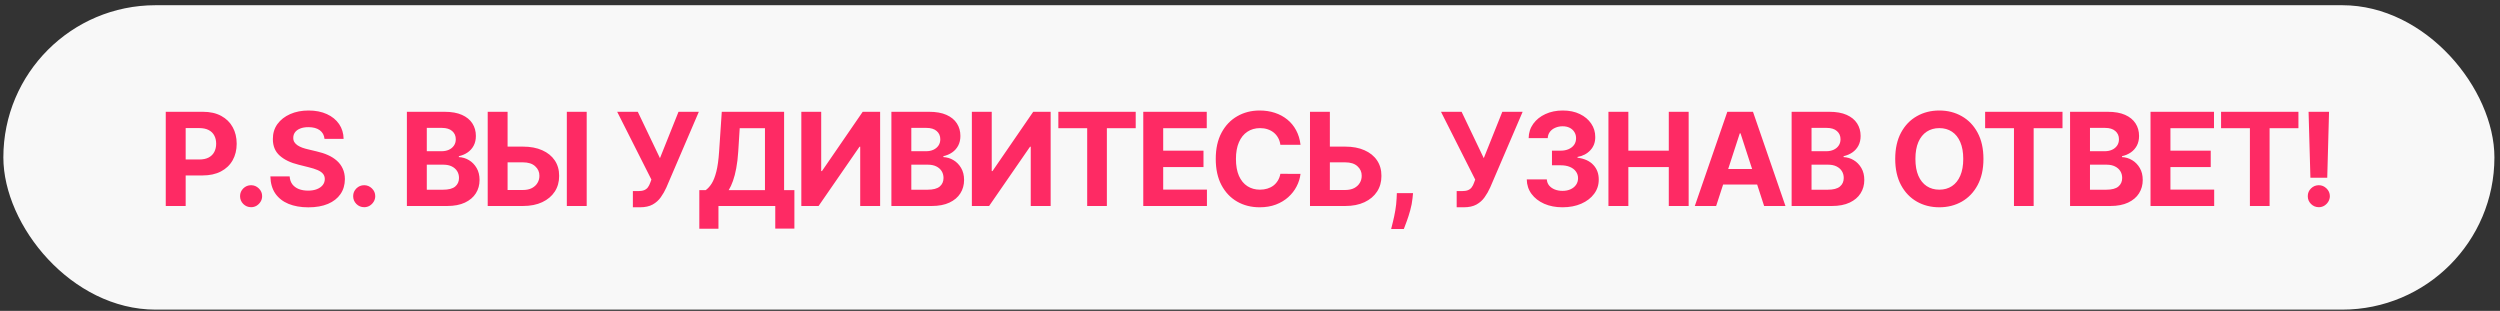
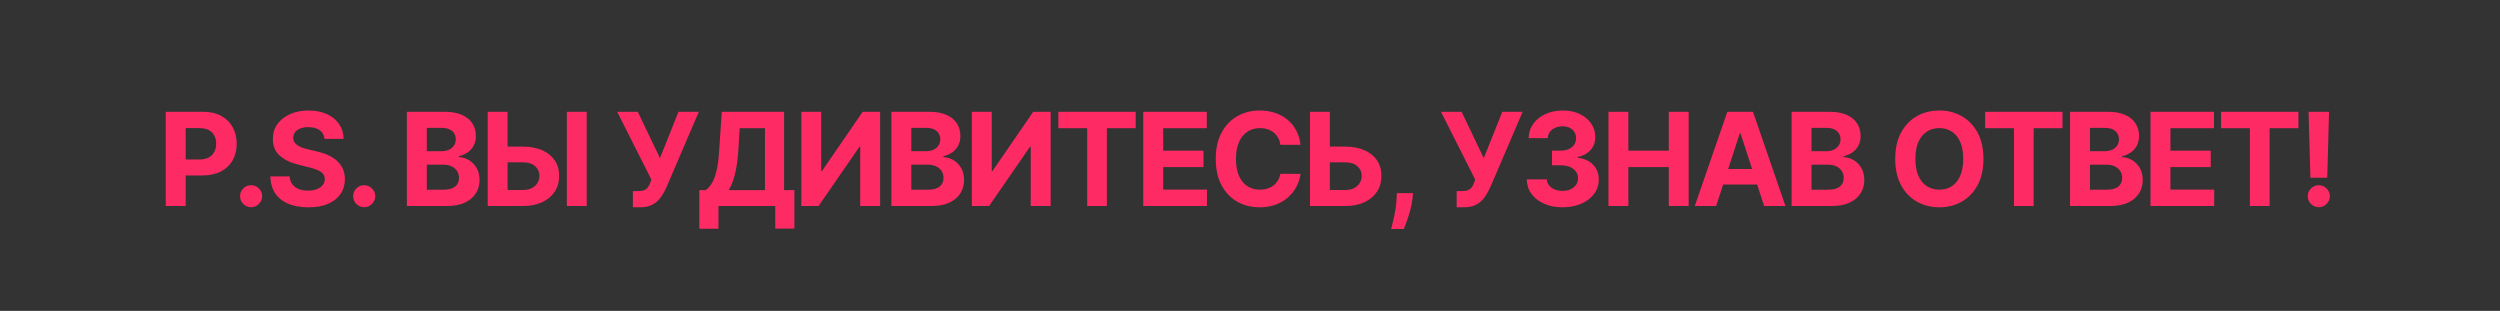
<svg xmlns="http://www.w3.org/2000/svg" width="386" height="48" viewBox="0 0 386 48" fill="none">
  <rect x="0" y="0" width="386" height="48" fill="#333333" stroke="none" />
-   <rect x="0.519" y="0.806" width="384.619" height="47" rx="23.5" fill="#F8F8F8" />
  <path d="M25.592 31.806V17.261H31.331C32.434 17.261 33.374 17.471 34.151 17.893C34.927 18.31 35.519 18.89 35.926 19.633C36.338 20.372 36.544 21.224 36.544 22.19C36.544 23.156 36.336 24.008 35.919 24.747C35.502 25.485 34.899 26.061 34.108 26.473C33.322 26.884 32.37 27.09 31.253 27.09H27.595V24.626H30.756C31.348 24.626 31.835 24.524 32.219 24.32C32.607 24.112 32.896 23.826 33.085 23.461C33.279 23.092 33.376 22.668 33.376 22.19C33.376 21.707 33.279 21.285 33.085 20.926C32.896 20.561 32.607 20.279 32.219 20.08C31.831 19.877 31.338 19.775 30.741 19.775H28.668V31.806H25.592ZM38.77 31.991C38.301 31.991 37.898 31.825 37.562 31.494C37.231 31.158 37.065 30.755 37.065 30.286C37.065 29.822 37.231 29.425 37.562 29.093C37.898 28.762 38.301 28.596 38.77 28.596C39.224 28.596 39.622 28.762 39.963 29.093C40.304 29.425 40.474 29.822 40.474 30.286C40.474 30.599 40.394 30.885 40.233 31.146C40.076 31.401 39.87 31.607 39.615 31.764C39.359 31.915 39.077 31.991 38.77 31.991ZM50.106 21.444C50.049 20.871 49.805 20.426 49.374 20.109C48.943 19.792 48.358 19.633 47.62 19.633C47.118 19.633 46.694 19.704 46.349 19.846C46.003 19.983 45.738 20.175 45.553 20.421C45.373 20.668 45.283 20.947 45.283 21.259C45.274 21.52 45.328 21.747 45.447 21.941C45.57 22.135 45.738 22.303 45.951 22.445C46.164 22.583 46.41 22.703 46.689 22.808C46.969 22.907 47.267 22.992 47.584 23.063L48.891 23.376C49.526 23.518 50.108 23.707 50.638 23.944C51.169 24.181 51.628 24.472 52.016 24.818C52.404 25.163 52.705 25.57 52.918 26.039C53.136 26.508 53.247 27.045 53.252 27.651C53.247 28.542 53.02 29.313 52.57 29.967C52.125 30.616 51.481 31.12 50.638 31.48C49.8 31.835 48.789 32.012 47.606 32.012C46.431 32.012 45.409 31.832 44.537 31.473C43.671 31.113 42.994 30.58 42.506 29.875C42.023 29.164 41.77 28.286 41.746 27.239H44.722C44.755 27.727 44.895 28.134 45.141 28.461C45.392 28.783 45.726 29.027 46.142 29.193C46.564 29.354 47.04 29.434 47.57 29.434C48.091 29.434 48.543 29.358 48.927 29.207C49.315 29.055 49.616 28.845 49.829 28.575C50.042 28.305 50.148 27.995 50.148 27.644C50.148 27.318 50.051 27.043 49.857 26.82C49.668 26.598 49.388 26.409 49.019 26.252C48.654 26.096 48.207 25.954 47.677 25.826L46.093 25.428C44.867 25.13 43.898 24.664 43.188 24.029C42.478 23.395 42.125 22.54 42.13 21.465C42.125 20.585 42.359 19.815 42.833 19.157C43.311 18.499 43.967 17.985 44.8 17.616C45.633 17.247 46.581 17.062 47.641 17.062C48.721 17.062 49.663 17.247 50.468 17.616C51.278 17.985 51.907 18.499 52.357 19.157C52.807 19.815 53.039 20.578 53.053 21.444H50.106ZM56.232 31.991C55.763 31.991 55.361 31.825 55.025 31.494C54.693 31.158 54.528 30.755 54.528 30.286C54.528 29.822 54.693 29.425 55.025 29.093C55.361 28.762 55.763 28.596 56.232 28.596C56.687 28.596 57.084 28.762 57.425 29.093C57.766 29.425 57.937 29.822 57.937 30.286C57.937 30.599 57.856 30.885 57.695 31.146C57.539 31.401 57.333 31.607 57.077 31.764C56.822 31.915 56.54 31.991 56.232 31.991ZM62.823 31.806V17.261H68.647C69.717 17.261 70.609 17.419 71.324 17.737C72.039 18.054 72.577 18.494 72.936 19.058C73.296 19.616 73.476 20.26 73.476 20.989C73.476 21.558 73.363 22.057 73.135 22.488C72.908 22.914 72.596 23.265 72.198 23.539C71.805 23.809 71.355 24.001 70.848 24.114V24.257C71.402 24.28 71.921 24.436 72.404 24.725C72.891 25.014 73.287 25.419 73.59 25.94C73.893 26.456 74.044 27.071 74.044 27.786C74.044 28.558 73.853 29.247 73.469 29.853C73.09 30.454 72.529 30.93 71.786 31.281C71.043 31.631 70.126 31.806 69.037 31.806H62.823ZM65.898 29.292H68.405C69.262 29.292 69.887 29.129 70.28 28.802C70.673 28.471 70.87 28.03 70.87 27.481C70.87 27.078 70.773 26.723 70.579 26.416C70.384 26.108 70.107 25.866 69.748 25.691C69.392 25.516 68.969 25.428 68.476 25.428H65.898V29.292ZM65.898 23.348H68.178C68.599 23.348 68.973 23.274 69.3 23.127C69.632 22.976 69.892 22.763 70.081 22.488C70.275 22.213 70.373 21.884 70.373 21.501C70.373 20.975 70.186 20.552 69.811 20.23C69.442 19.908 68.916 19.747 68.235 19.747H65.898V23.348ZM77.27 22.637H80.736C81.891 22.637 82.885 22.824 83.719 23.198C84.556 23.568 85.203 24.091 85.657 24.768C86.112 25.445 86.337 26.243 86.332 27.161C86.337 28.075 86.112 28.883 85.657 29.583C85.203 30.279 84.556 30.824 83.719 31.217C82.885 31.61 81.891 31.806 80.736 31.806H75.302V17.261H78.371V29.335H80.736C81.29 29.335 81.756 29.235 82.135 29.036C82.513 28.833 82.8 28.565 82.994 28.234C83.193 27.898 83.29 27.531 83.285 27.133C83.29 26.555 83.072 26.068 82.632 25.67C82.196 25.267 81.564 25.066 80.736 25.066H77.27V22.637ZM90.586 17.261V31.806H87.518V17.261H90.586ZM97.715 32.005V29.505H98.503C98.896 29.505 99.214 29.458 99.455 29.363C99.697 29.264 99.888 29.119 100.03 28.93C100.177 28.736 100.3 28.494 100.4 28.205L100.577 27.73L95.293 17.261H98.475L101.898 24.42L104.761 17.261H107.9L102.886 28.951C102.644 29.491 102.358 29.993 102.026 30.457C101.699 30.921 101.28 31.295 100.769 31.579C100.258 31.863 99.604 32.005 98.809 32.005H97.715ZM107.975 35.315V29.356H108.962C109.298 29.114 109.606 28.774 109.886 28.333C110.165 27.888 110.404 27.275 110.603 26.494C110.802 25.708 110.944 24.68 111.029 23.411L111.441 17.261H121.065V29.356H122.655V35.301H119.701V31.806H110.93V35.315H107.975ZM112.513 29.356H118.11V19.796H114.211L113.984 23.411C113.922 24.373 113.82 25.225 113.678 25.968C113.541 26.712 113.373 27.363 113.174 27.921C112.98 28.475 112.76 28.953 112.513 29.356ZM123.725 17.261H126.793V26.409H126.914L133.2 17.261H135.891V31.806H132.816V22.651H132.71L126.388 31.806H123.725V17.261ZM137.632 31.806V17.261H143.456C144.526 17.261 145.419 17.419 146.134 17.737C146.849 18.054 147.386 18.494 147.746 19.058C148.106 19.616 148.286 20.26 148.286 20.989C148.286 21.558 148.172 22.057 147.945 22.488C147.717 22.914 147.405 23.265 147.007 23.539C146.614 23.809 146.164 24.001 145.658 24.114V24.257C146.212 24.28 146.73 24.436 147.213 24.725C147.701 25.014 148.096 25.419 148.399 25.94C148.702 26.456 148.854 27.071 148.854 27.786C148.854 28.558 148.662 29.247 148.278 29.853C147.9 30.454 147.339 30.93 146.595 31.281C145.852 31.631 144.936 31.806 143.847 31.806H137.632ZM140.707 29.292H143.215C144.072 29.292 144.697 29.129 145.09 28.802C145.483 28.471 145.679 28.03 145.679 27.481C145.679 27.078 145.582 26.723 145.388 26.416C145.194 26.108 144.917 25.866 144.557 25.691C144.202 25.516 143.778 25.428 143.286 25.428H140.707V29.292ZM140.707 23.348H142.987C143.409 23.348 143.783 23.274 144.109 23.127C144.441 22.976 144.701 22.763 144.891 22.488C145.085 22.213 145.182 21.884 145.182 21.501C145.182 20.975 144.995 20.552 144.621 20.23C144.251 19.908 143.726 19.747 143.044 19.747H140.707V23.348ZM150.055 17.261H153.123V26.409H153.244L159.529 17.261H162.221V31.806H159.146V22.651H159.039L152.718 31.806H150.055V17.261ZM163.408 19.796V17.261H175.354V19.796H170.901V31.806H167.861V19.796H163.408ZM176.521 31.806V17.261H186.322V19.796H179.597V23.262H185.818V25.798H179.597V29.271H186.351V31.806H176.521ZM200.801 22.353H197.69C197.634 21.951 197.518 21.593 197.342 21.281C197.167 20.963 196.942 20.694 196.668 20.471C196.393 20.248 196.076 20.078 195.716 19.96C195.361 19.841 194.975 19.782 194.558 19.782C193.805 19.782 193.15 19.969 192.591 20.343C192.032 20.712 191.599 21.252 191.291 21.962C190.983 22.668 190.83 23.525 190.83 24.534C190.83 25.57 190.983 26.442 191.291 27.147C191.604 27.853 192.039 28.385 192.598 28.745C193.157 29.105 193.803 29.285 194.537 29.285C194.949 29.285 195.33 29.23 195.68 29.122C196.036 29.013 196.35 28.854 196.625 28.646C196.9 28.433 197.127 28.175 197.307 27.872C197.491 27.569 197.619 27.223 197.69 26.835L200.801 26.849C200.721 27.517 200.519 28.16 200.197 28.781C199.88 29.396 199.452 29.948 198.912 30.436C198.377 30.919 197.738 31.302 196.994 31.586C196.256 31.866 195.42 32.005 194.487 32.005C193.19 32.005 192.03 31.712 191.007 31.125C189.989 30.537 189.184 29.687 188.592 28.575C188.005 27.462 187.712 26.115 187.712 24.534C187.712 22.947 188.01 21.598 188.607 20.485C189.203 19.373 190.013 18.525 191.036 17.943C192.058 17.355 193.209 17.062 194.487 17.062C195.33 17.062 196.111 17.18 196.831 17.417C197.555 17.654 198.197 18 198.756 18.454C199.314 18.904 199.769 19.455 200.119 20.109C200.474 20.762 200.702 21.51 200.801 22.353ZM204.231 22.637H207.696C208.852 22.637 209.846 22.824 210.679 23.198C211.517 23.568 212.164 24.091 212.618 24.768C213.073 25.445 213.298 26.243 213.293 27.161C213.298 28.075 213.073 28.883 212.618 29.583C212.164 30.279 211.517 30.824 210.679 31.217C209.846 31.61 208.852 31.806 207.696 31.806H202.263V17.261H205.331V29.335H207.696C208.25 29.335 208.717 29.235 209.096 29.036C209.474 28.833 209.761 28.565 209.955 28.234C210.154 27.898 210.251 27.531 210.246 27.133C210.251 26.555 210.033 26.068 209.593 25.67C209.157 25.267 208.525 25.066 207.696 25.066H204.231V22.637ZM218.173 29.818L218.095 30.599C218.033 31.224 217.915 31.846 217.74 32.467C217.569 33.092 217.389 33.658 217.2 34.164C217.015 34.671 216.866 35.069 216.753 35.357H214.792C214.863 35.078 214.96 34.687 215.084 34.186C215.207 33.688 215.323 33.13 215.432 32.509C215.541 31.889 215.609 31.257 215.638 30.613L215.673 29.818H218.173ZM224.911 32.005V29.505H225.7C226.092 29.505 226.41 29.458 226.651 29.363C226.893 29.264 227.084 29.119 227.226 28.93C227.373 28.736 227.496 28.494 227.596 28.205L227.773 27.73L222.489 17.261H225.671L229.094 24.42L231.957 17.261H235.096L230.082 28.951C229.84 29.491 229.554 29.993 229.222 30.457C228.896 30.921 228.476 31.295 227.965 31.579C227.454 31.863 226.8 32.005 226.005 32.005H224.911ZM241.251 32.005C240.19 32.005 239.246 31.823 238.417 31.458C237.593 31.089 236.942 30.582 236.464 29.938C235.99 29.29 235.746 28.542 235.732 27.694H238.829C238.848 28.049 238.964 28.362 239.177 28.632C239.395 28.897 239.683 29.103 240.043 29.25C240.403 29.396 240.808 29.47 241.258 29.47C241.727 29.47 242.141 29.387 242.501 29.221C242.861 29.055 243.142 28.826 243.346 28.532C243.549 28.239 243.651 27.9 243.651 27.517C243.651 27.128 243.542 26.785 243.325 26.487C243.112 26.184 242.804 25.947 242.401 25.776C242.004 25.606 241.53 25.521 240.981 25.521H239.624V23.262H240.981C241.445 23.262 241.854 23.182 242.21 23.021C242.569 22.86 242.849 22.637 243.048 22.353C243.246 22.064 243.346 21.728 243.346 21.345C243.346 20.98 243.258 20.66 243.083 20.386C242.913 20.107 242.671 19.889 242.359 19.732C242.051 19.576 241.691 19.498 241.279 19.498C240.862 19.498 240.481 19.574 240.136 19.725C239.79 19.872 239.513 20.083 239.305 20.357C239.096 20.632 238.985 20.954 238.971 21.323H236.023C236.038 20.485 236.277 19.747 236.741 19.107C237.205 18.468 237.83 17.969 238.616 17.609C239.406 17.244 240.299 17.062 241.293 17.062C242.297 17.062 243.175 17.244 243.928 17.609C244.681 17.973 245.266 18.466 245.683 19.086C246.104 19.702 246.312 20.393 246.308 21.16C246.312 21.974 246.059 22.654 245.548 23.198C245.041 23.743 244.38 24.088 243.566 24.235V24.349C244.636 24.486 245.451 24.858 246.009 25.464C246.573 26.065 246.852 26.818 246.847 27.723C246.852 28.551 246.613 29.287 246.13 29.931C245.652 30.575 244.991 31.082 244.148 31.451C243.306 31.82 242.34 32.005 241.251 32.005ZM248.343 31.806V17.261H251.418V23.262H257.661V17.261H260.729V31.806H257.661V25.798H251.418V31.806H248.343ZM264.972 31.806H261.677L266.698 17.261H270.661L275.675 31.806H272.38L268.736 20.585H268.623L264.972 31.806ZM264.766 26.089H272.55V28.489H264.766V26.089ZM276.626 31.806V17.261H282.45C283.52 17.261 284.412 17.419 285.127 17.737C285.842 18.054 286.38 18.494 286.74 19.058C287.099 19.616 287.279 20.26 287.279 20.989C287.279 21.558 287.166 22.057 286.938 22.488C286.711 22.914 286.399 23.265 286.001 23.539C285.608 23.809 285.158 24.001 284.651 24.114V24.257C285.205 24.28 285.724 24.436 286.207 24.725C286.695 25.014 287.09 25.419 287.393 25.94C287.696 26.456 287.848 27.071 287.848 27.786C287.848 28.558 287.656 29.247 287.272 29.853C286.893 30.454 286.332 30.93 285.589 31.281C284.846 31.631 283.929 31.806 282.84 31.806H276.626ZM279.701 29.292H282.208C283.065 29.292 283.69 29.129 284.083 28.802C284.476 28.471 284.673 28.03 284.673 27.481C284.673 27.078 284.576 26.723 284.382 26.416C284.187 26.108 283.91 25.866 283.551 25.691C283.196 25.516 282.772 25.428 282.279 25.428H279.701V29.292ZM279.701 23.348H281.981C282.402 23.348 282.776 23.274 283.103 23.127C283.435 22.976 283.695 22.763 283.884 22.488C284.079 22.213 284.176 21.884 284.176 21.501C284.176 20.975 283.989 20.552 283.615 20.23C283.245 19.908 282.72 19.747 282.038 19.747H279.701V23.348ZM306.244 24.534C306.244 26.12 305.943 27.469 305.342 28.582C304.745 29.695 303.931 30.544 302.899 31.132C301.871 31.714 300.716 32.005 299.433 32.005C298.14 32.005 296.98 31.712 295.953 31.125C294.925 30.537 294.113 29.687 293.517 28.575C292.92 27.462 292.622 26.115 292.622 24.534C292.622 22.947 292.92 21.598 293.517 20.485C294.113 19.373 294.925 18.525 295.953 17.943C296.98 17.355 298.14 17.062 299.433 17.062C300.716 17.062 301.871 17.355 302.899 17.943C303.931 18.525 304.745 19.373 305.342 20.485C305.943 21.598 306.244 22.947 306.244 24.534ZM303.126 24.534C303.126 23.506 302.972 22.64 302.664 21.934C302.361 21.229 301.933 20.694 301.379 20.329C300.825 19.964 300.176 19.782 299.433 19.782C298.69 19.782 298.041 19.964 297.487 20.329C296.933 20.694 296.502 21.229 296.194 21.934C295.891 22.64 295.74 23.506 295.74 24.534C295.74 25.561 295.891 26.427 296.194 27.133C296.502 27.838 296.933 28.373 297.487 28.738C298.041 29.103 298.69 29.285 299.433 29.285C300.176 29.285 300.825 29.103 301.379 28.738C301.933 28.373 302.361 27.838 302.664 27.133C302.972 26.427 303.126 25.561 303.126 24.534ZM306.504 19.796V17.261H318.45V19.796H313.997V31.806H310.957V19.796H306.504ZM319.617 31.806V17.261H325.441C326.511 17.261 327.404 17.419 328.119 17.737C328.834 18.054 329.371 18.494 329.731 19.058C330.091 19.616 330.271 20.26 330.271 20.989C330.271 21.558 330.157 22.057 329.93 22.488C329.703 22.914 329.39 23.265 328.992 23.539C328.599 23.809 328.15 24.001 327.643 24.114V24.257C328.197 24.28 328.715 24.436 329.198 24.725C329.686 25.014 330.081 25.419 330.384 25.94C330.687 26.456 330.839 27.071 330.839 27.786C330.839 28.558 330.647 29.247 330.264 29.853C329.885 30.454 329.324 30.93 328.58 31.281C327.837 31.631 326.921 31.806 325.832 31.806H319.617ZM322.693 29.292H325.2C326.057 29.292 326.682 29.129 327.075 28.802C327.468 28.471 327.664 28.03 327.664 27.481C327.664 27.078 327.567 26.723 327.373 26.416C327.179 26.108 326.902 25.866 326.542 25.691C326.187 25.516 325.763 25.428 325.271 25.428H322.693V29.292ZM322.693 23.348H324.972C325.394 23.348 325.768 23.274 326.095 23.127C326.426 22.976 326.686 22.763 326.876 22.488C327.07 22.213 327.167 21.884 327.167 21.501C327.167 20.975 326.98 20.552 326.606 20.23C326.237 19.908 325.711 19.747 325.029 19.747H322.693V23.348ZM332.04 31.806V17.261H341.841V19.796H335.115V23.262H341.337V25.798H335.115V29.271H341.87V31.806H332.04ZM342.932 19.796V17.261H354.878V19.796H350.425V31.806H347.385V19.796H342.932ZM359.604 17.261L359.327 27.445H356.727L356.443 17.261H359.604ZM358.027 31.991C357.558 31.991 357.156 31.825 356.82 31.494C356.483 31.158 356.318 30.755 356.322 30.286C356.318 29.822 356.483 29.425 356.82 29.093C357.156 28.762 357.558 28.596 358.027 28.596C358.477 28.596 358.872 28.762 359.213 29.093C359.554 29.425 359.727 29.822 359.732 30.286C359.727 30.599 359.644 30.885 359.483 31.146C359.327 31.401 359.121 31.607 358.865 31.764C358.609 31.915 358.33 31.991 358.027 31.991Z" fill="#FE2A64" />
</svg>